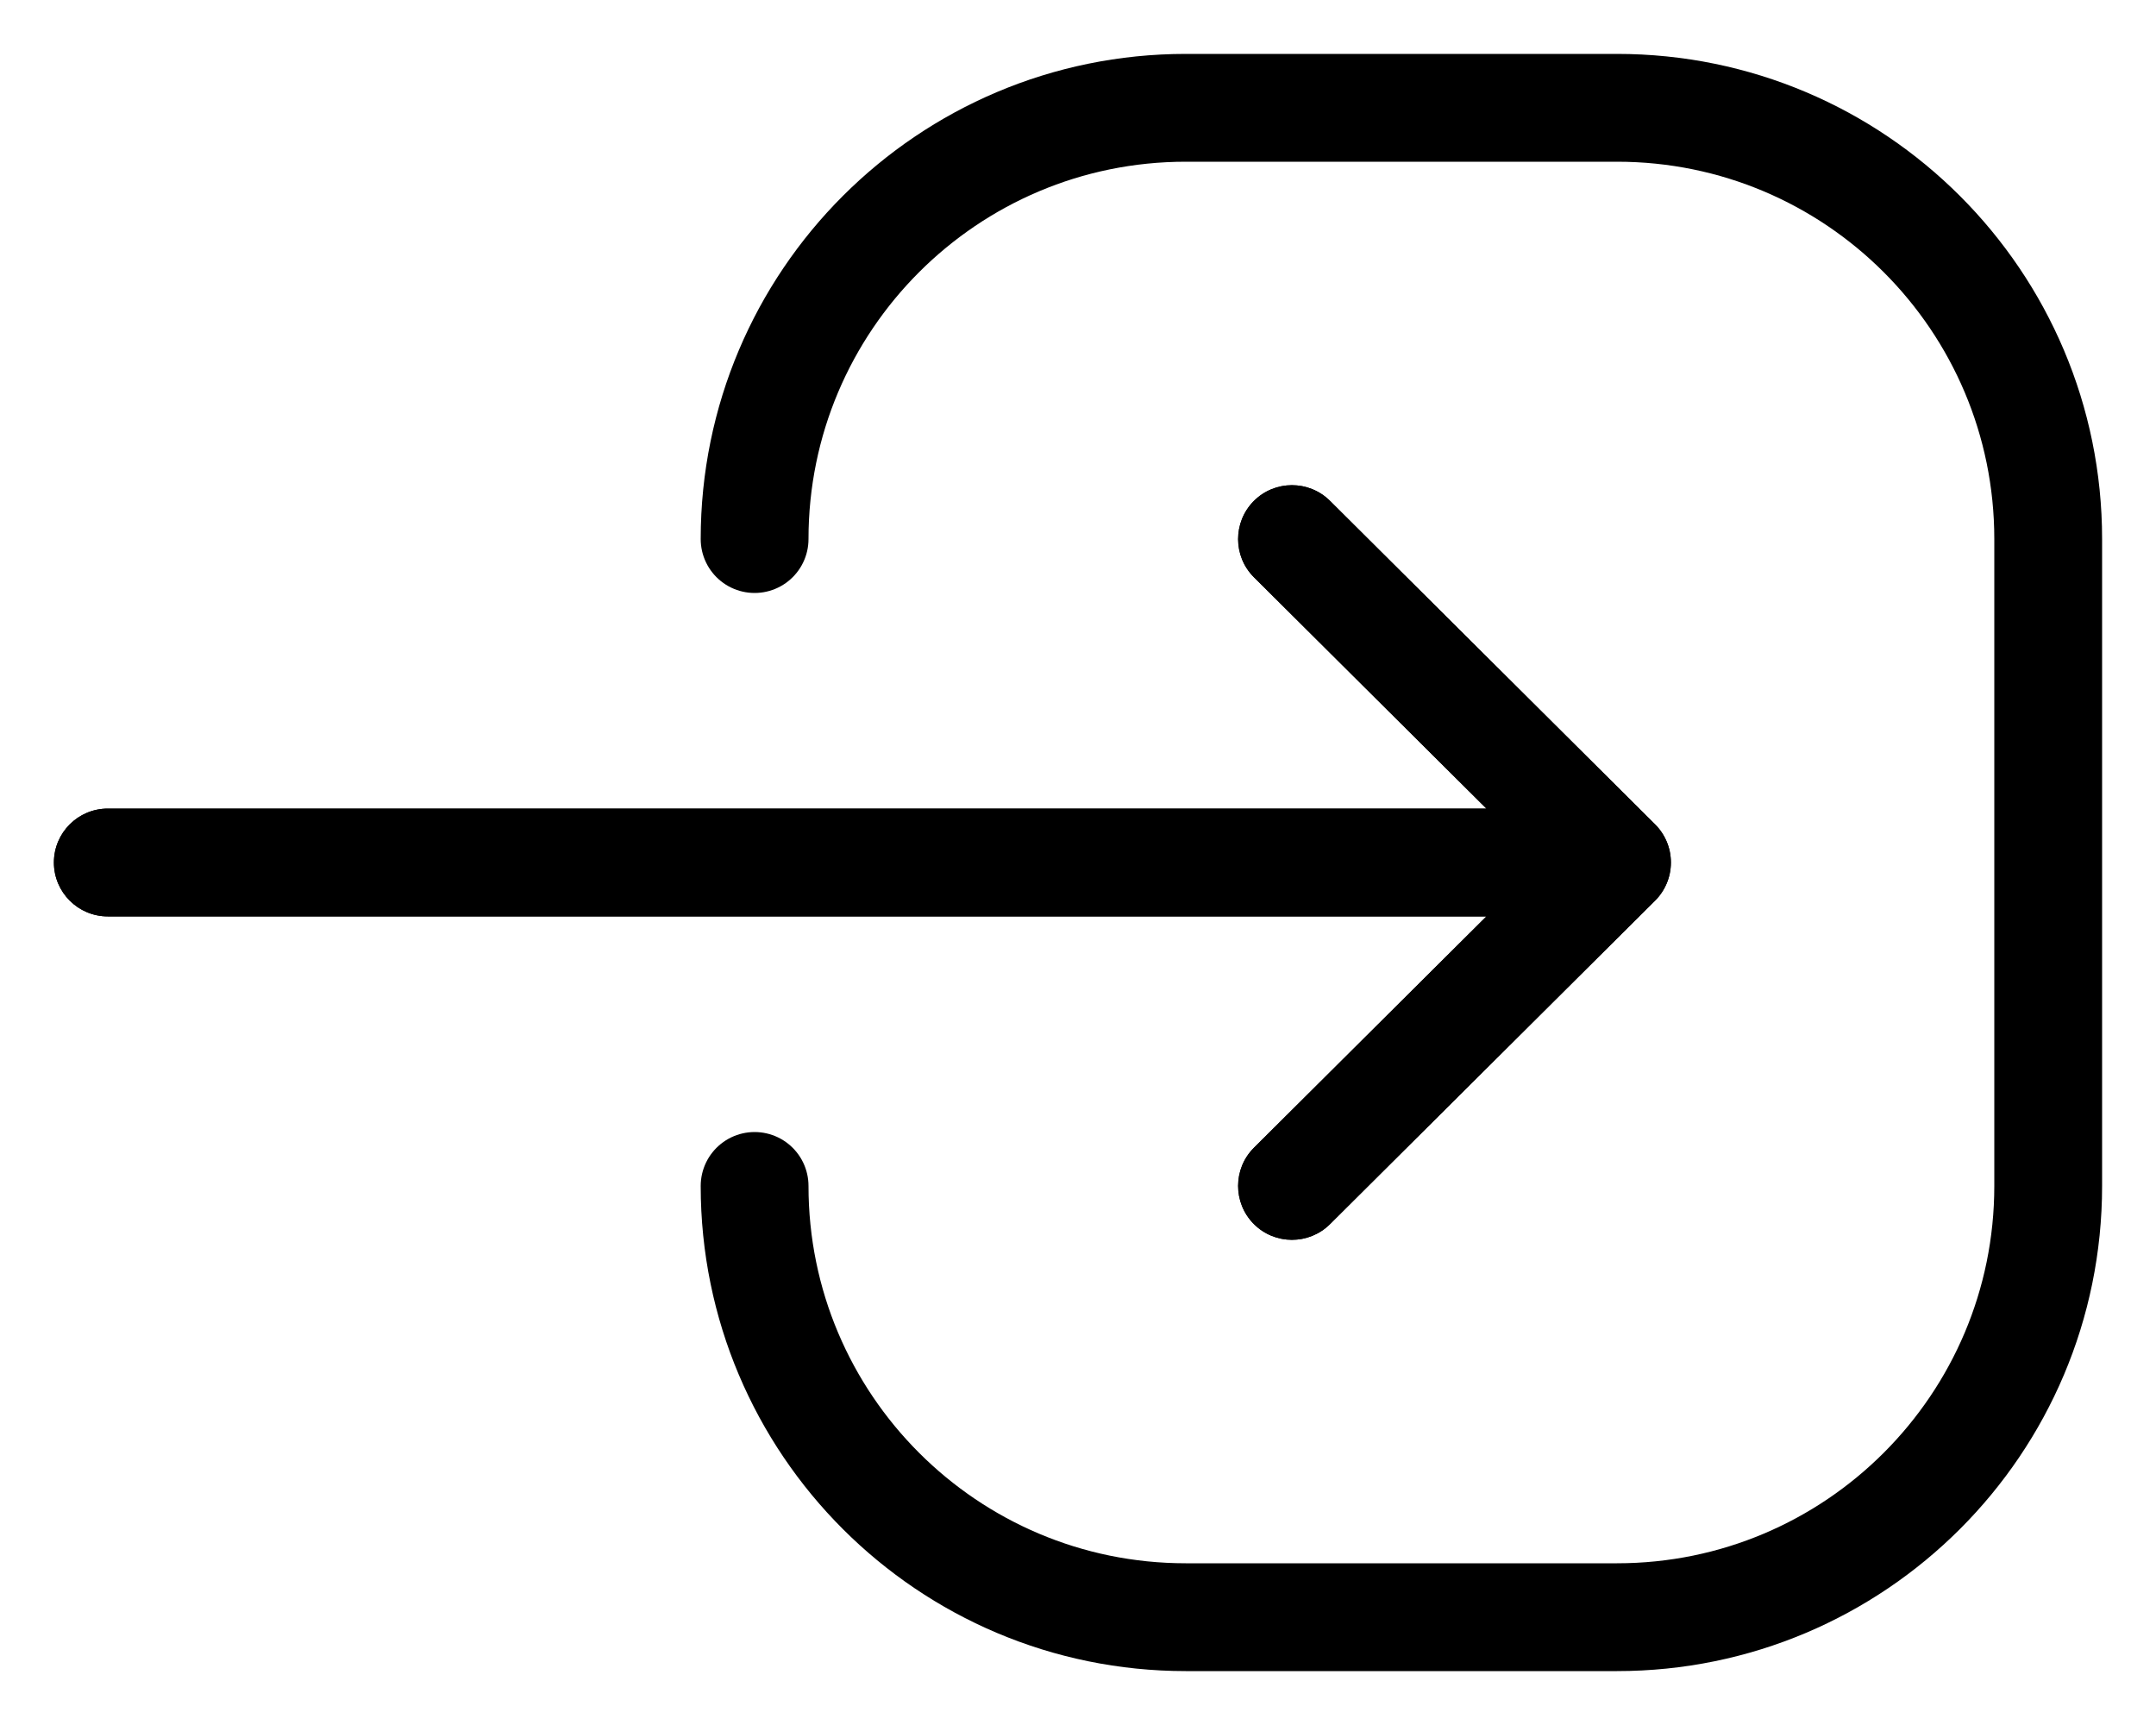
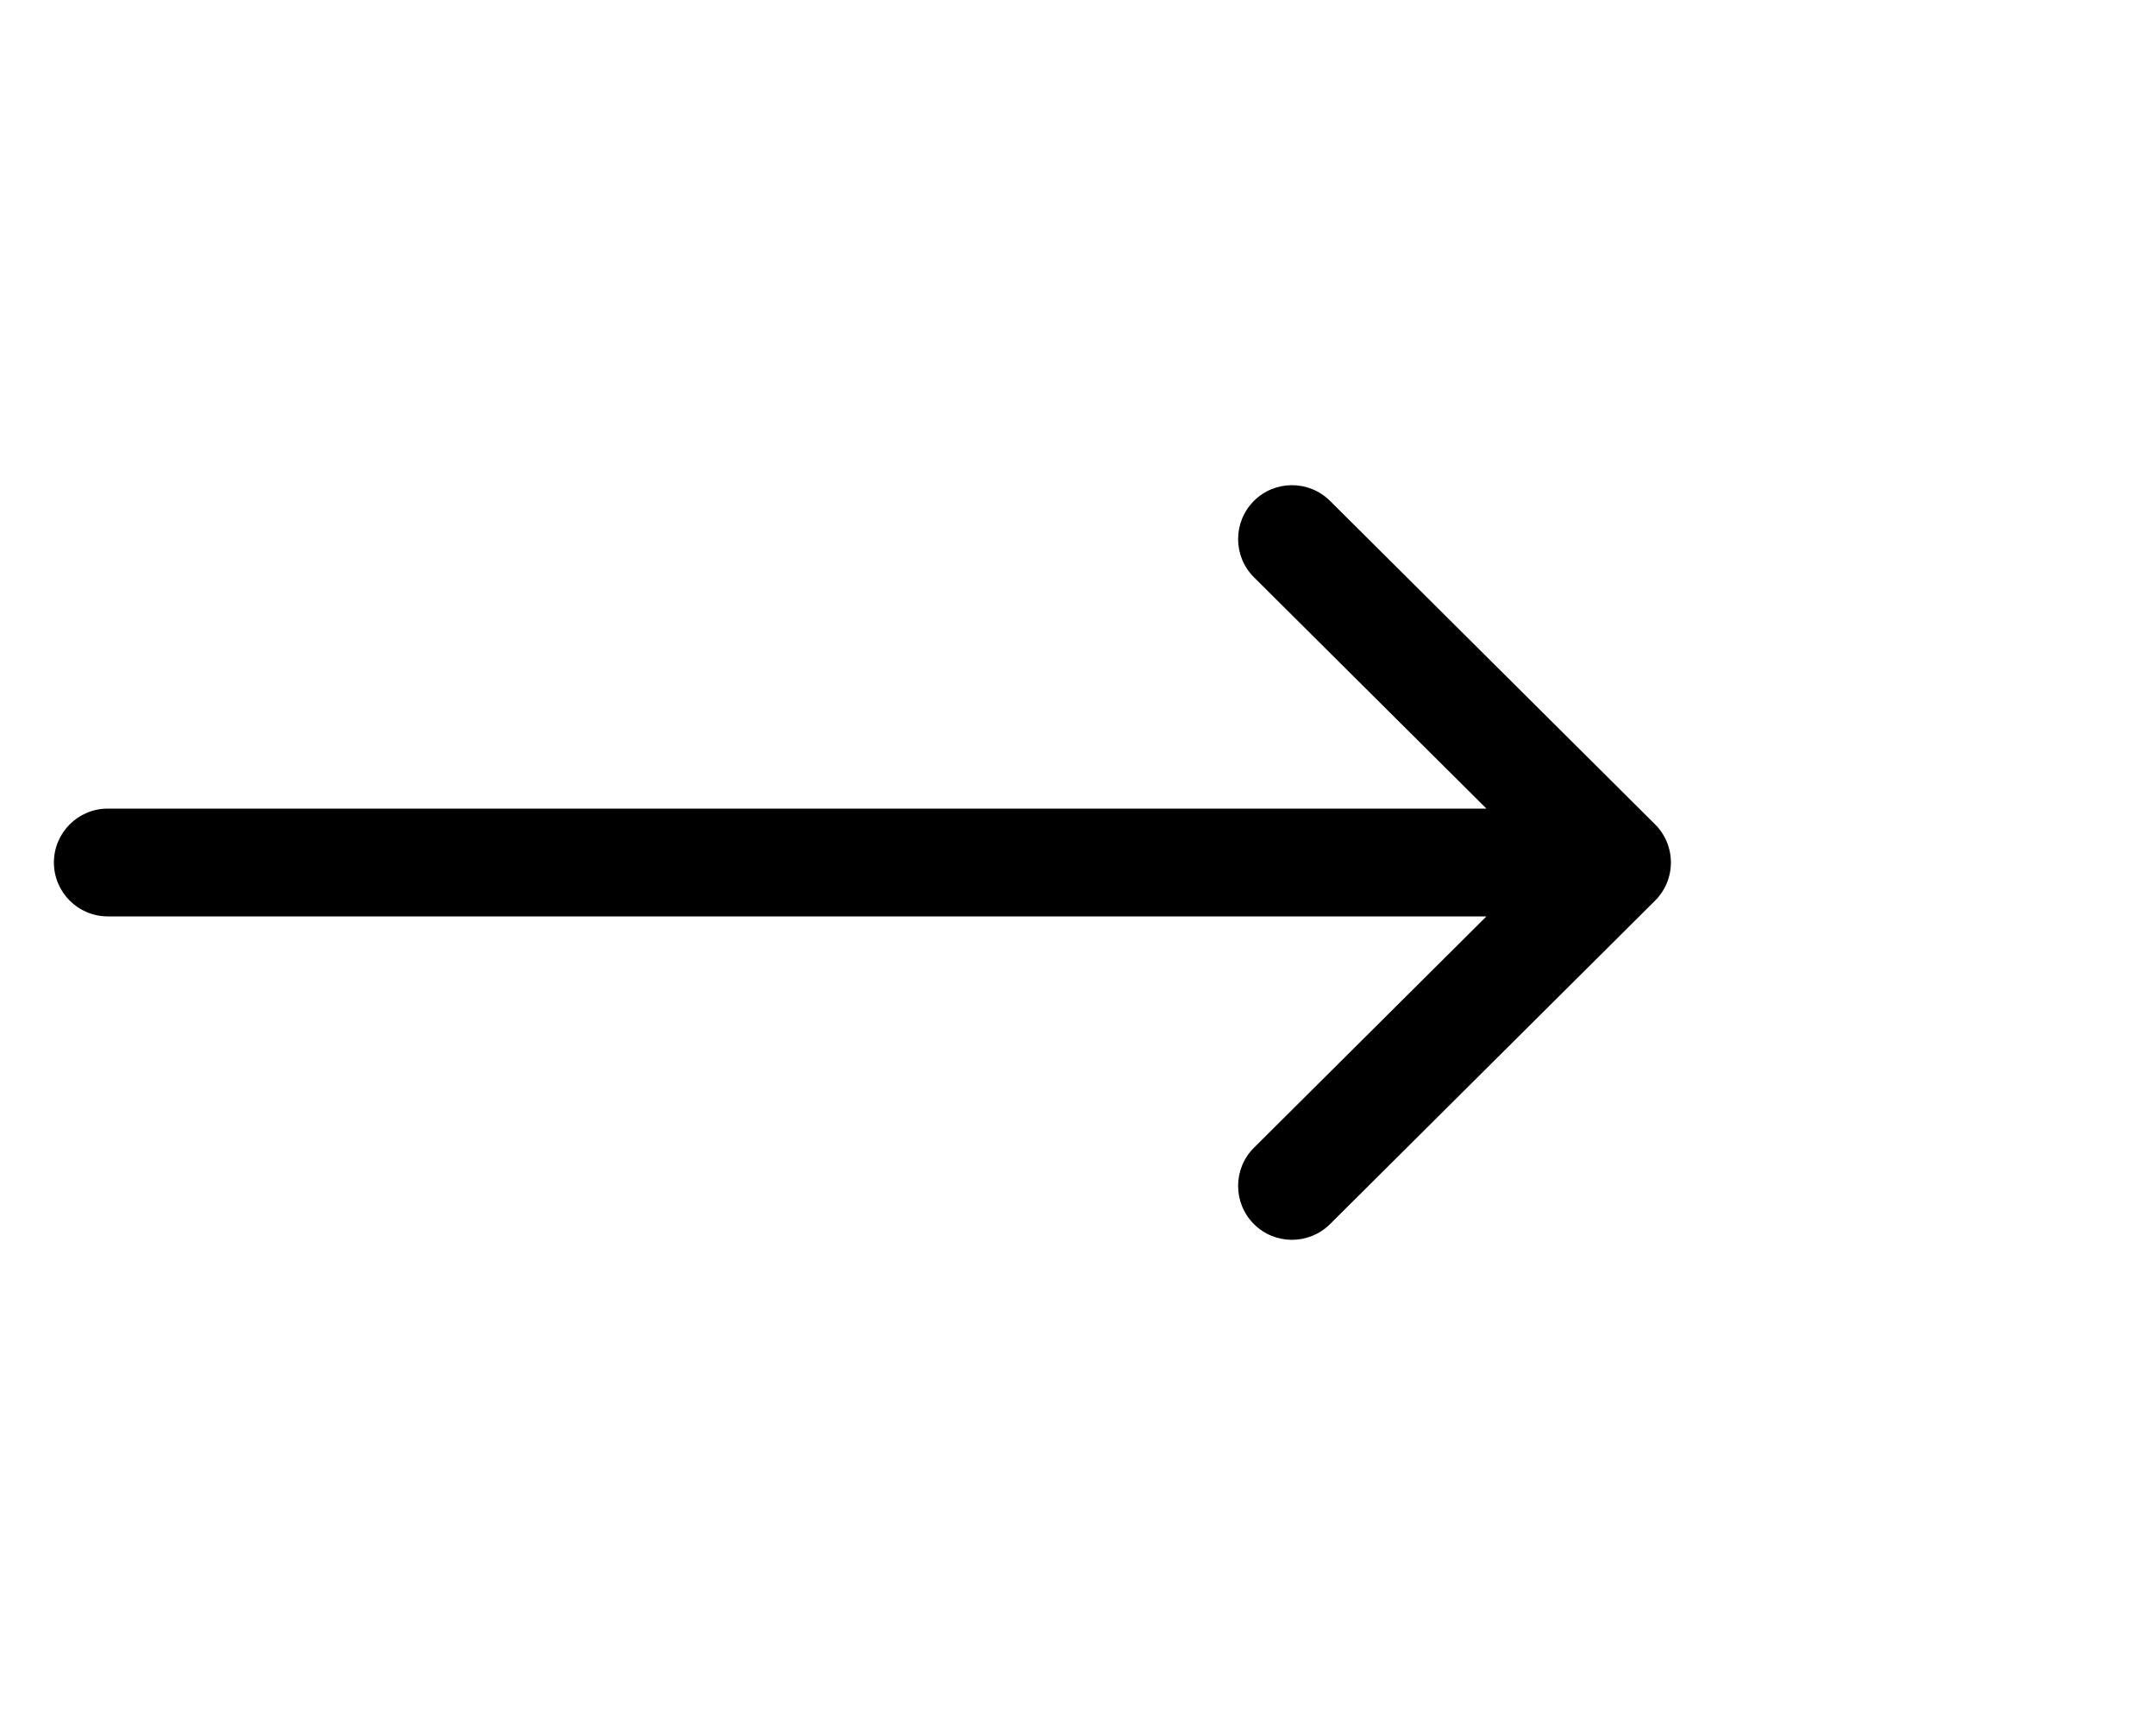
<svg xmlns="http://www.w3.org/2000/svg" width="20" height="16" viewBox="0 0 20 16" fill="none">
  <path d="M12.338 4.646C12.142 4.451 11.825 4.452 11.631 4.647C11.436 4.843 11.437 5.16 11.632 5.354L12.338 4.646ZM14.647 8.354C14.843 8.549 15.16 8.548 15.354 8.353C15.549 8.157 15.548 7.84 15.353 7.646L14.647 8.354ZM15.353 8.354C15.548 8.16 15.549 7.843 15.354 7.647C15.16 7.452 14.843 7.451 14.647 7.646L15.353 8.354ZM11.632 10.646C11.437 10.84 11.436 11.157 11.631 11.353C11.825 11.548 12.142 11.549 12.338 11.354L11.632 10.646ZM15 8.5C15.276 8.5 15.5 8.276 15.5 8C15.5 7.724 15.276 7.5 15 7.5V8.5ZM1 7.5C0.724 7.5 0.5 7.724 0.5 8C0.5 8.276 0.724 8.5 1 8.5V7.5ZM11.632 5.354L14.647 8.354L15.353 7.646L12.338 4.646L11.632 5.354ZM14.647 7.646L11.632 10.646L12.338 11.354L15.353 8.354L14.647 7.646ZM15 7.5H1V8.5H15V7.5Z" fill="#000000" />
-   <path d="M7 11C7 13.209 8.791 15 11 15H15C17.209 15 19 13.209 19 11V5C19 2.791 17.209 1 15 1H11C8.791 1 7 2.791 7 5" stroke="#000000" stroke-linecap="round" stroke-linejoin="round" />
-   <path d="M12.338 4.646C12.142 4.451 11.825 4.452 11.631 4.647C11.436 4.843 11.437 5.16 11.632 5.354L12.338 4.646ZM14.647 8.354C14.843 8.549 15.16 8.548 15.354 8.353C15.549 8.157 15.548 7.84 15.353 7.646L14.647 8.354ZM15.353 8.354C15.548 8.16 15.549 7.843 15.354 7.647C15.16 7.452 14.843 7.451 14.647 7.646L15.353 8.354ZM11.632 10.646C11.437 10.84 11.436 11.157 11.631 11.353C11.825 11.548 12.142 11.549 12.338 11.354L11.632 10.646ZM15 8.5C15.276 8.5 15.5 8.276 15.5 8C15.5 7.724 15.276 7.5 15 7.5V8.5ZM1 7.5C0.724 7.5 0.5 7.724 0.5 8C0.5 8.276 0.724 8.5 1 8.5V7.5ZM11.632 5.354L14.647 8.354L15.353 7.646L12.338 4.646L11.632 5.354ZM14.647 7.646L11.632 10.646L12.338 11.354L15.353 8.354L14.647 7.646ZM15 7.5H1V8.5H15V7.5Z" fill="#000000" />
</svg>